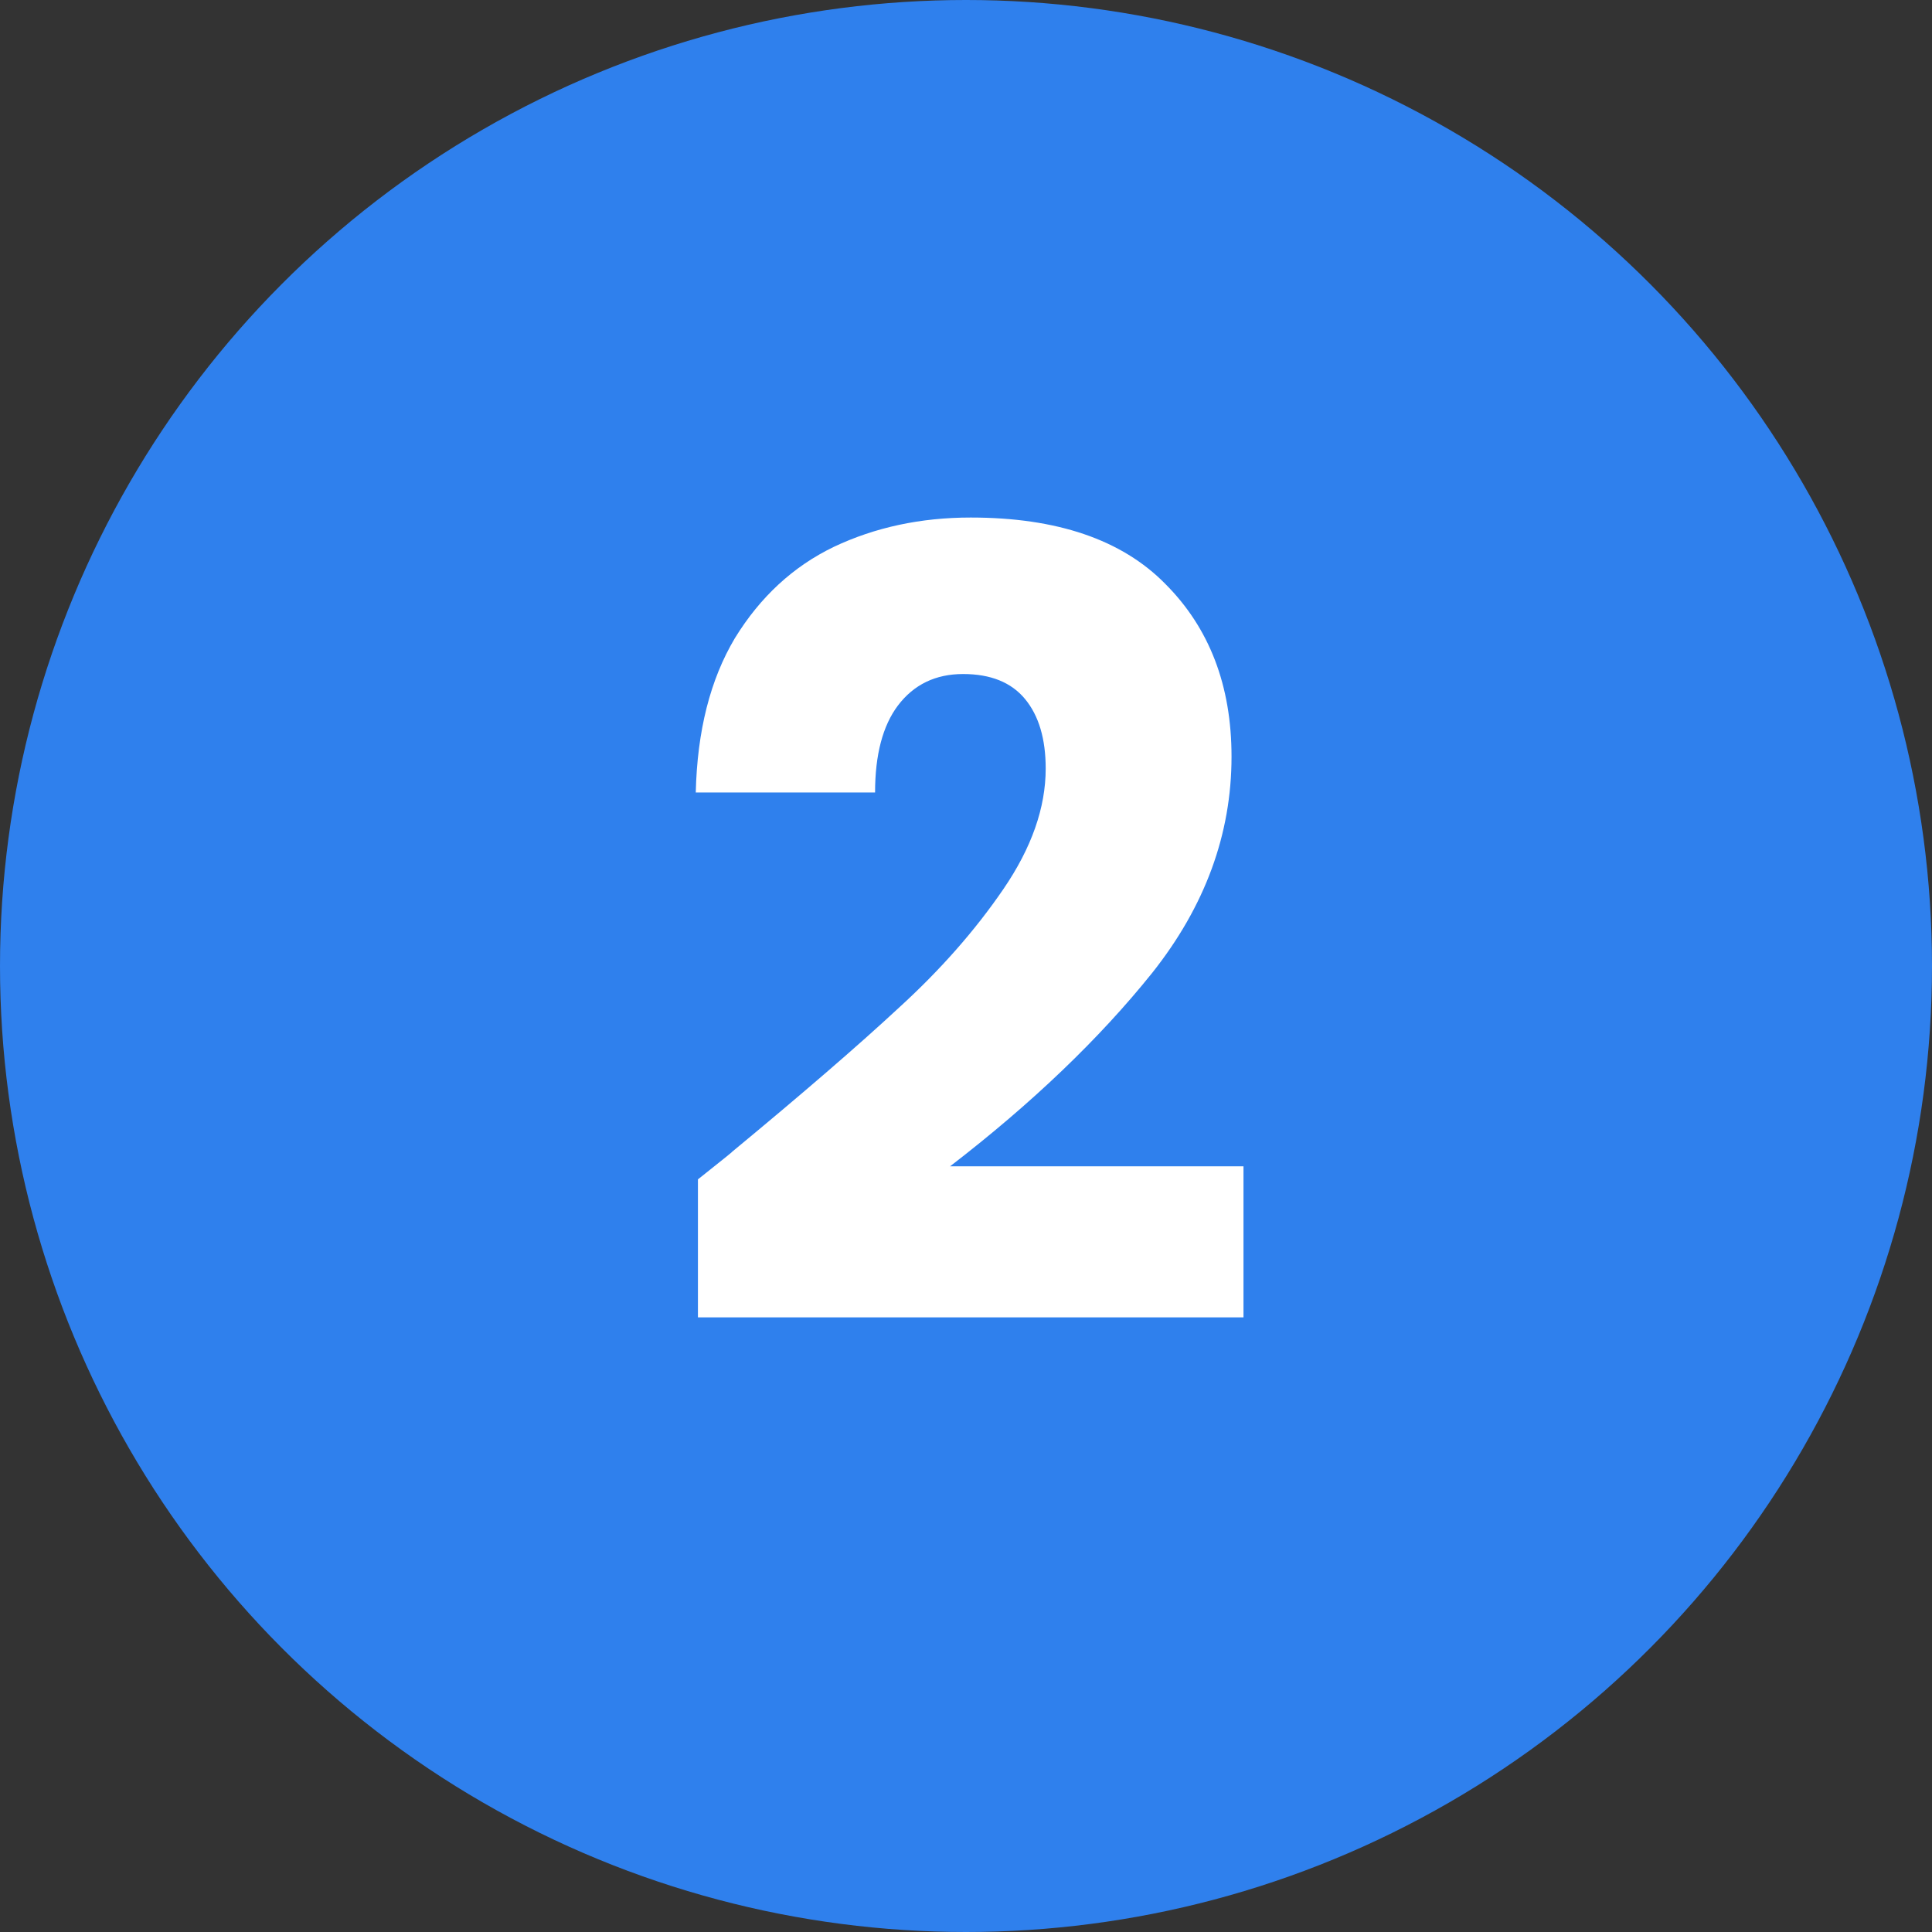
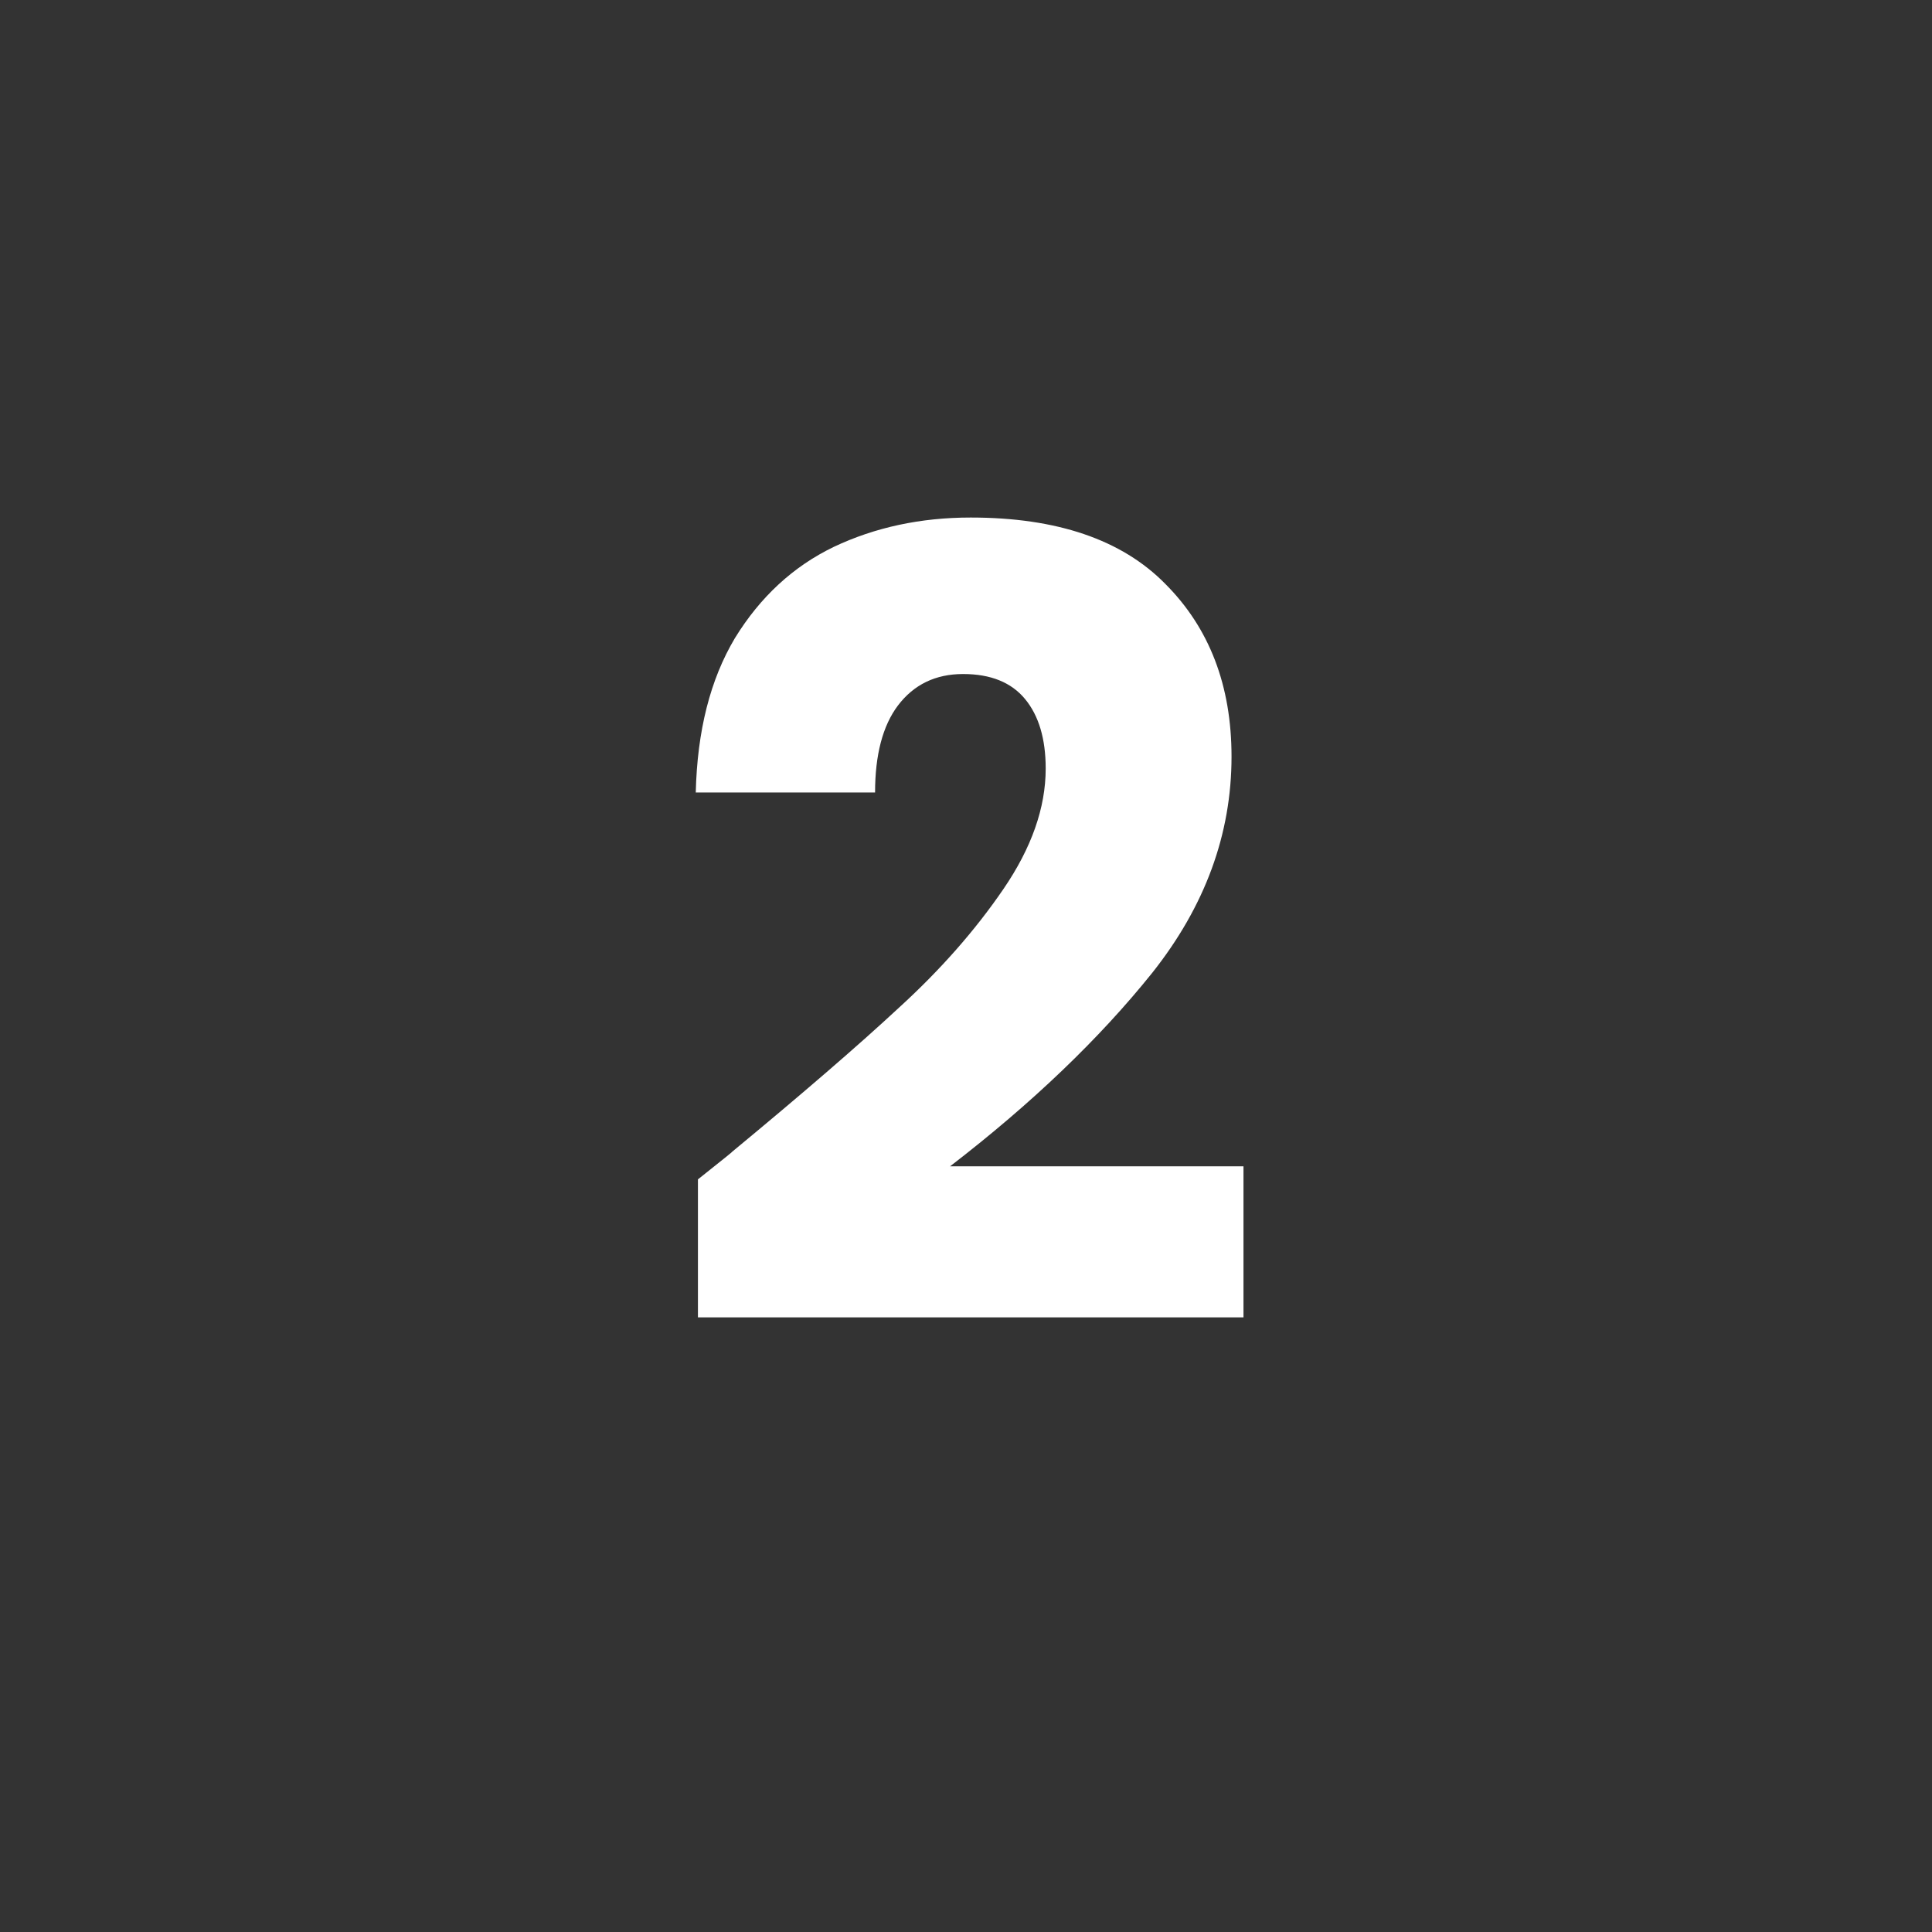
<svg xmlns="http://www.w3.org/2000/svg" width="32" height="32" viewBox="0 0 32 32" fill="none">
  <rect x="0" y="0" width="32" height="32" fill="#333333" stroke="none" />
-   <circle cx="16" cy="16" r="16" fill="#2F80ED" />
  <path d="M11.56 19.534C11.968 19.21 12.154 19.06 12.118 19.084C13.294 18.112 14.218 17.314 14.89 16.69C15.574 16.066 16.15 15.412 16.618 14.728C17.086 14.044 17.32 13.378 17.32 12.73C17.32 12.238 17.206 11.854 16.978 11.578C16.75 11.302 16.408 11.164 15.952 11.164C15.496 11.164 15.136 11.338 14.872 11.686C14.62 12.022 14.494 12.502 14.494 13.126H11.524C11.548 12.106 11.764 11.254 12.172 10.57C12.592 9.886 13.138 9.382 13.81 9.058C14.494 8.734 15.25 8.572 16.078 8.572C17.506 8.572 18.58 8.938 19.3 9.67C20.032 10.402 20.398 11.356 20.398 12.532C20.398 13.816 19.96 15.01 19.084 16.114C18.208 17.206 17.092 18.274 15.736 19.318H20.596V21.82H11.56V19.534Z" fill="white" />
</svg>